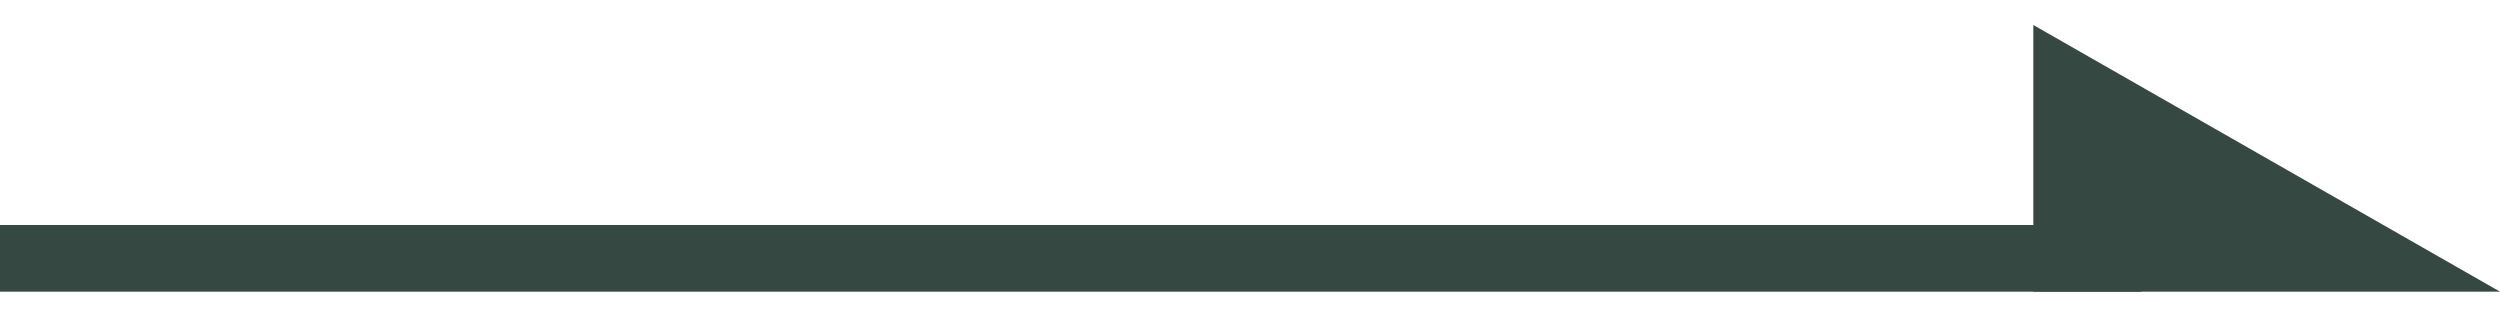
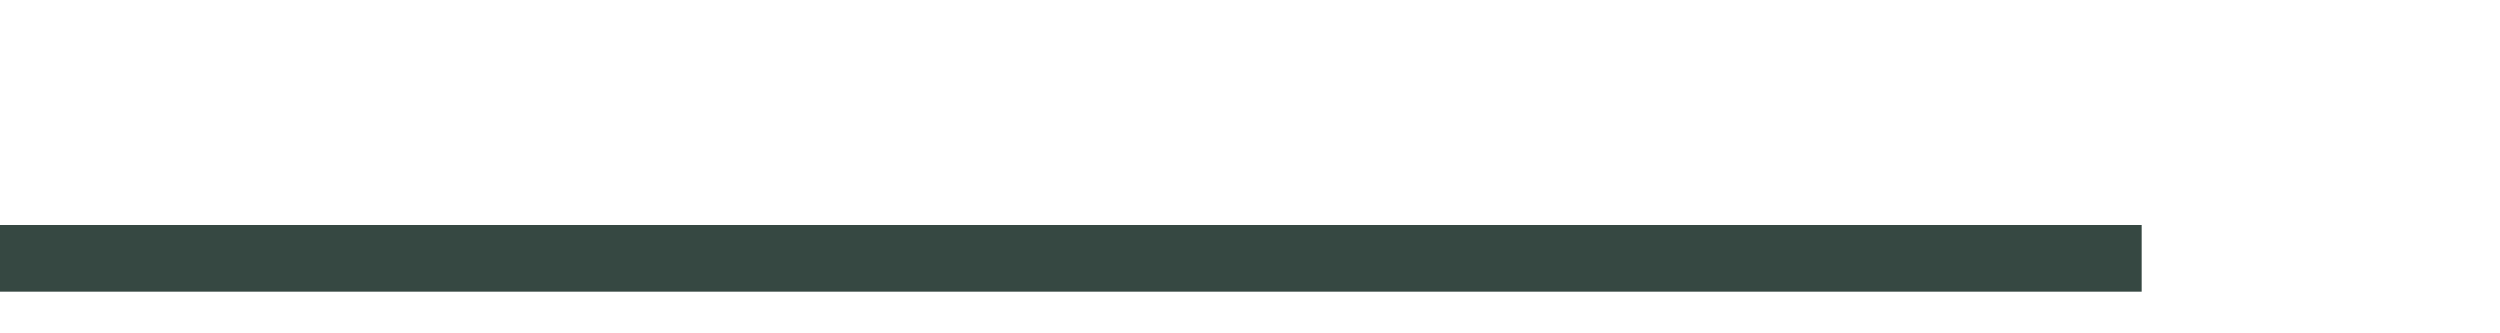
<svg xmlns="http://www.w3.org/2000/svg" version="1.1" id="圖層_1" x="0px" y="0px" viewBox="0 0 30 4" style="enable-background:new 0 0 30 4;" xml:space="preserve">
  <style type="text/css">
	.st0{fill:#364842;}
</style>
-   <polygon class="st0" points="30,3.5 24.4,0.3 24.4,3.5 " />
  <rect x="0" y="2.7" class="st0" width="25.7" height="0.8" />
</svg>